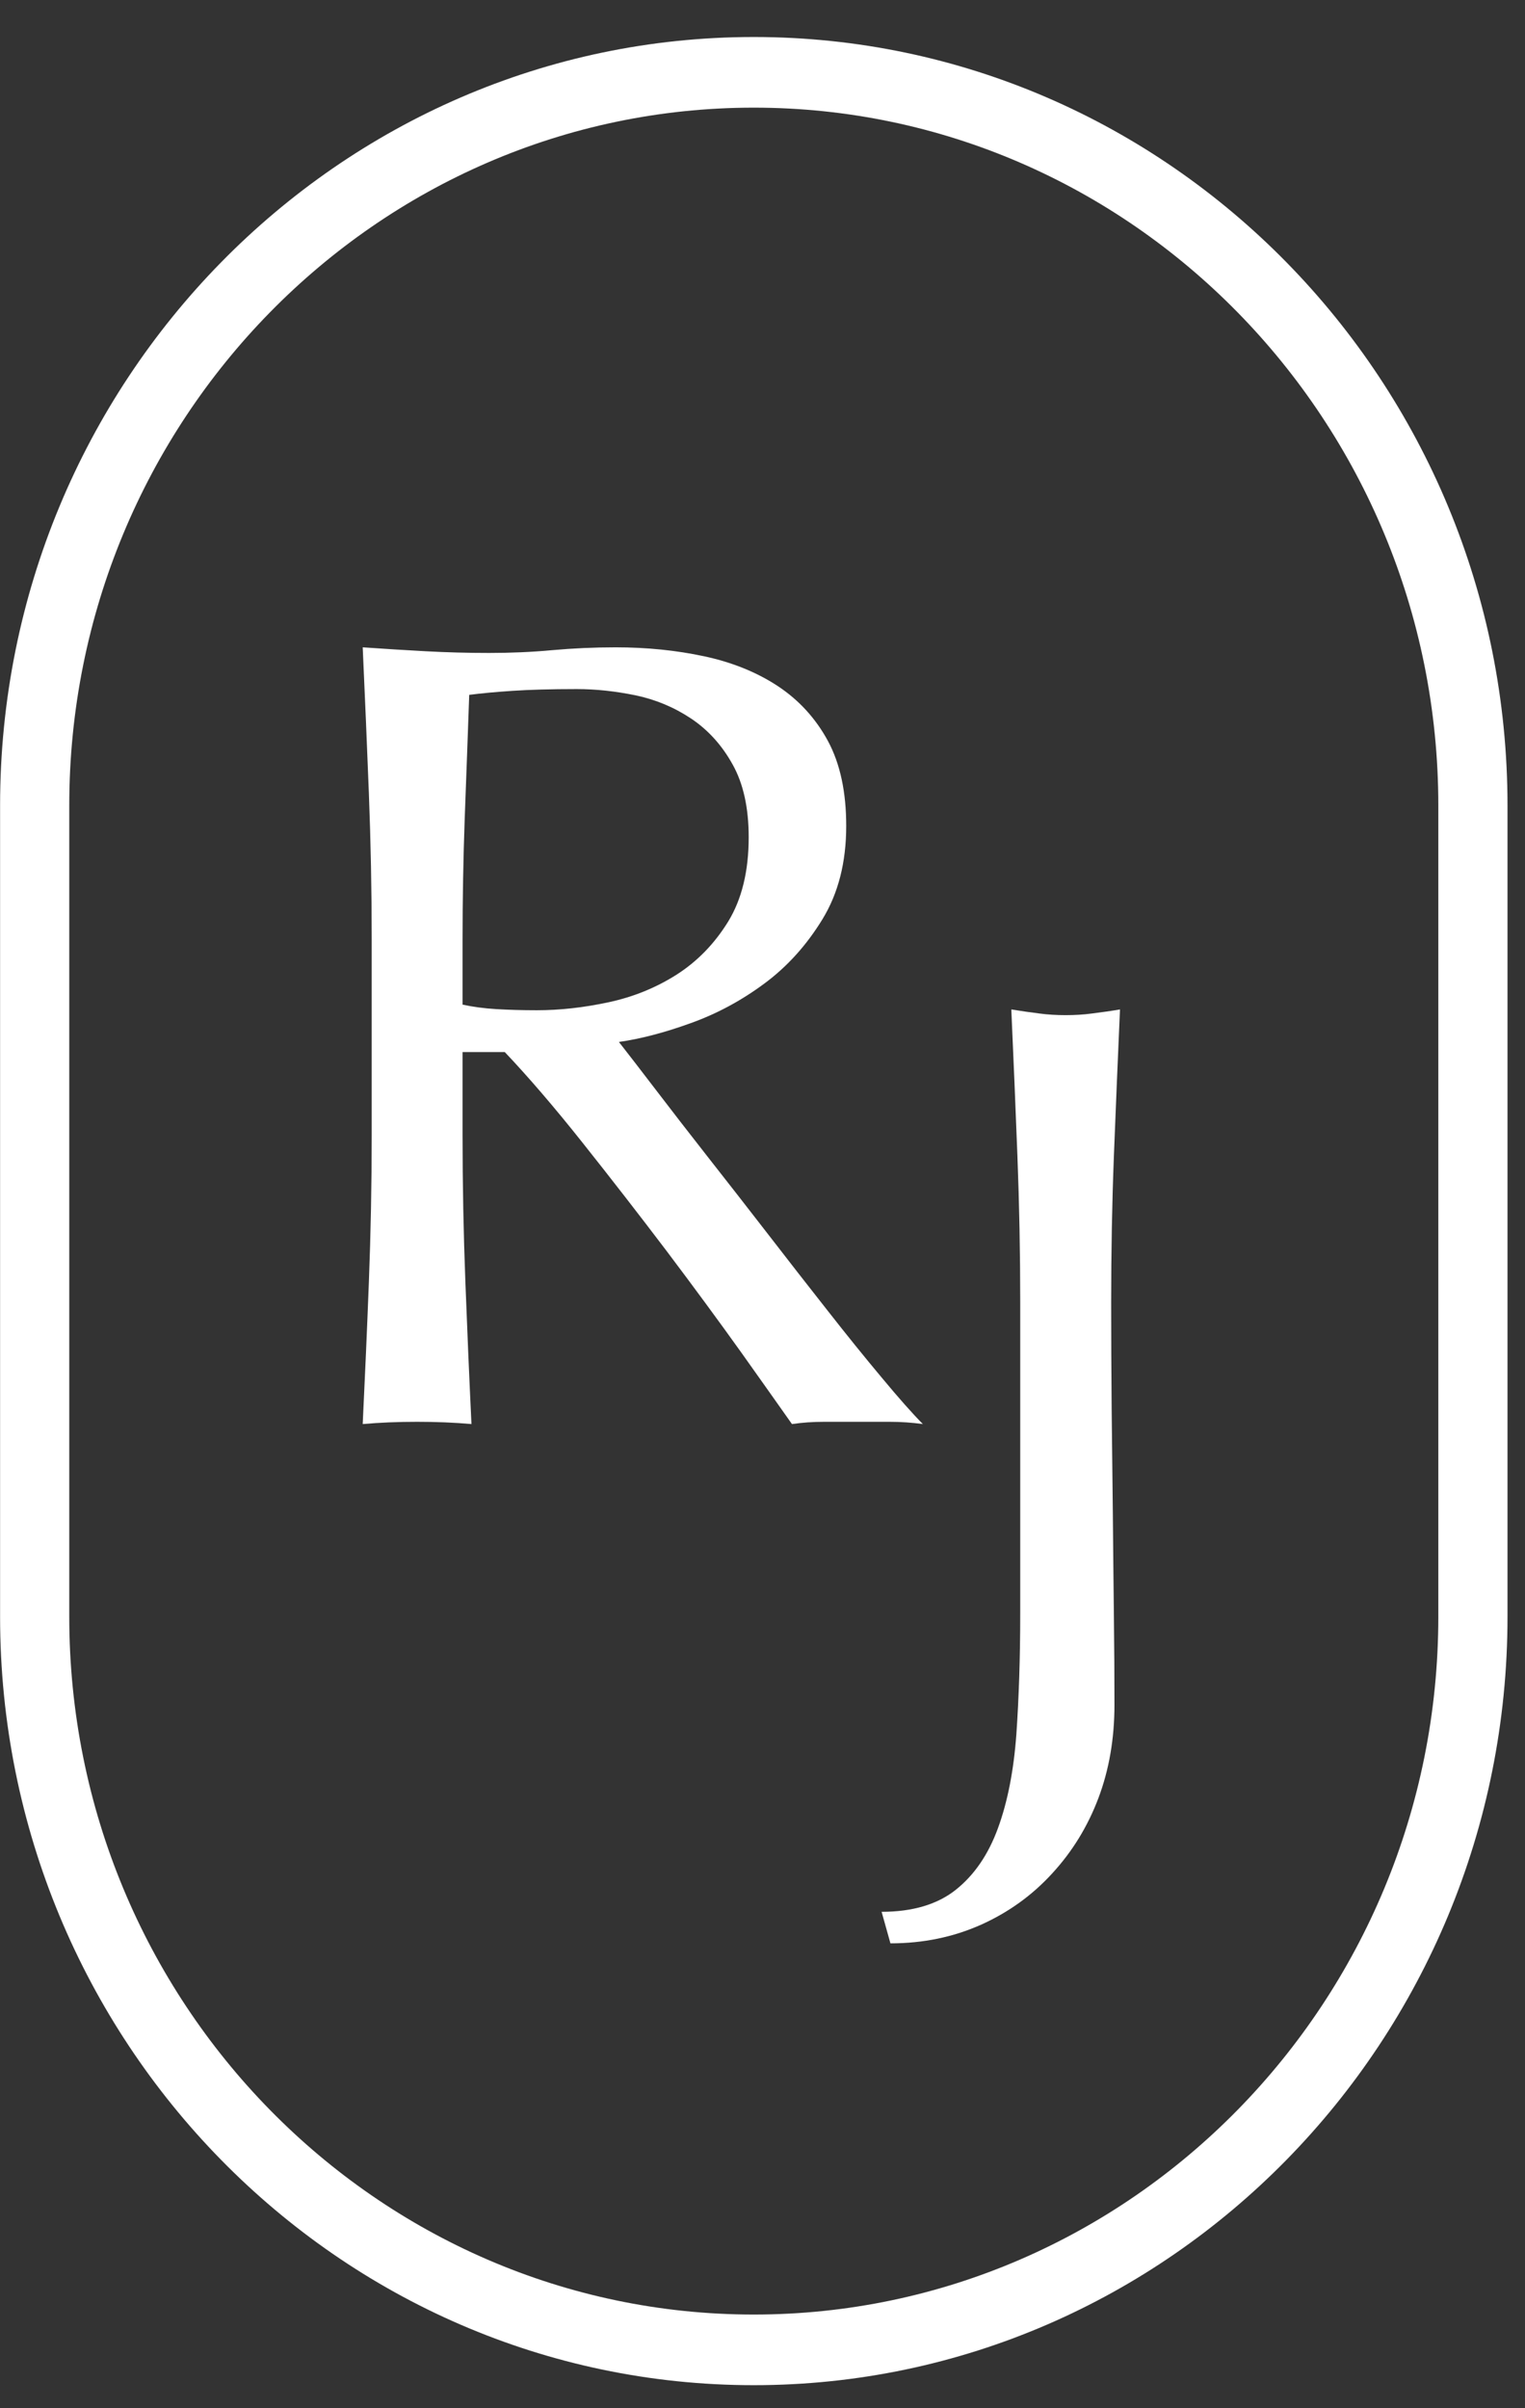
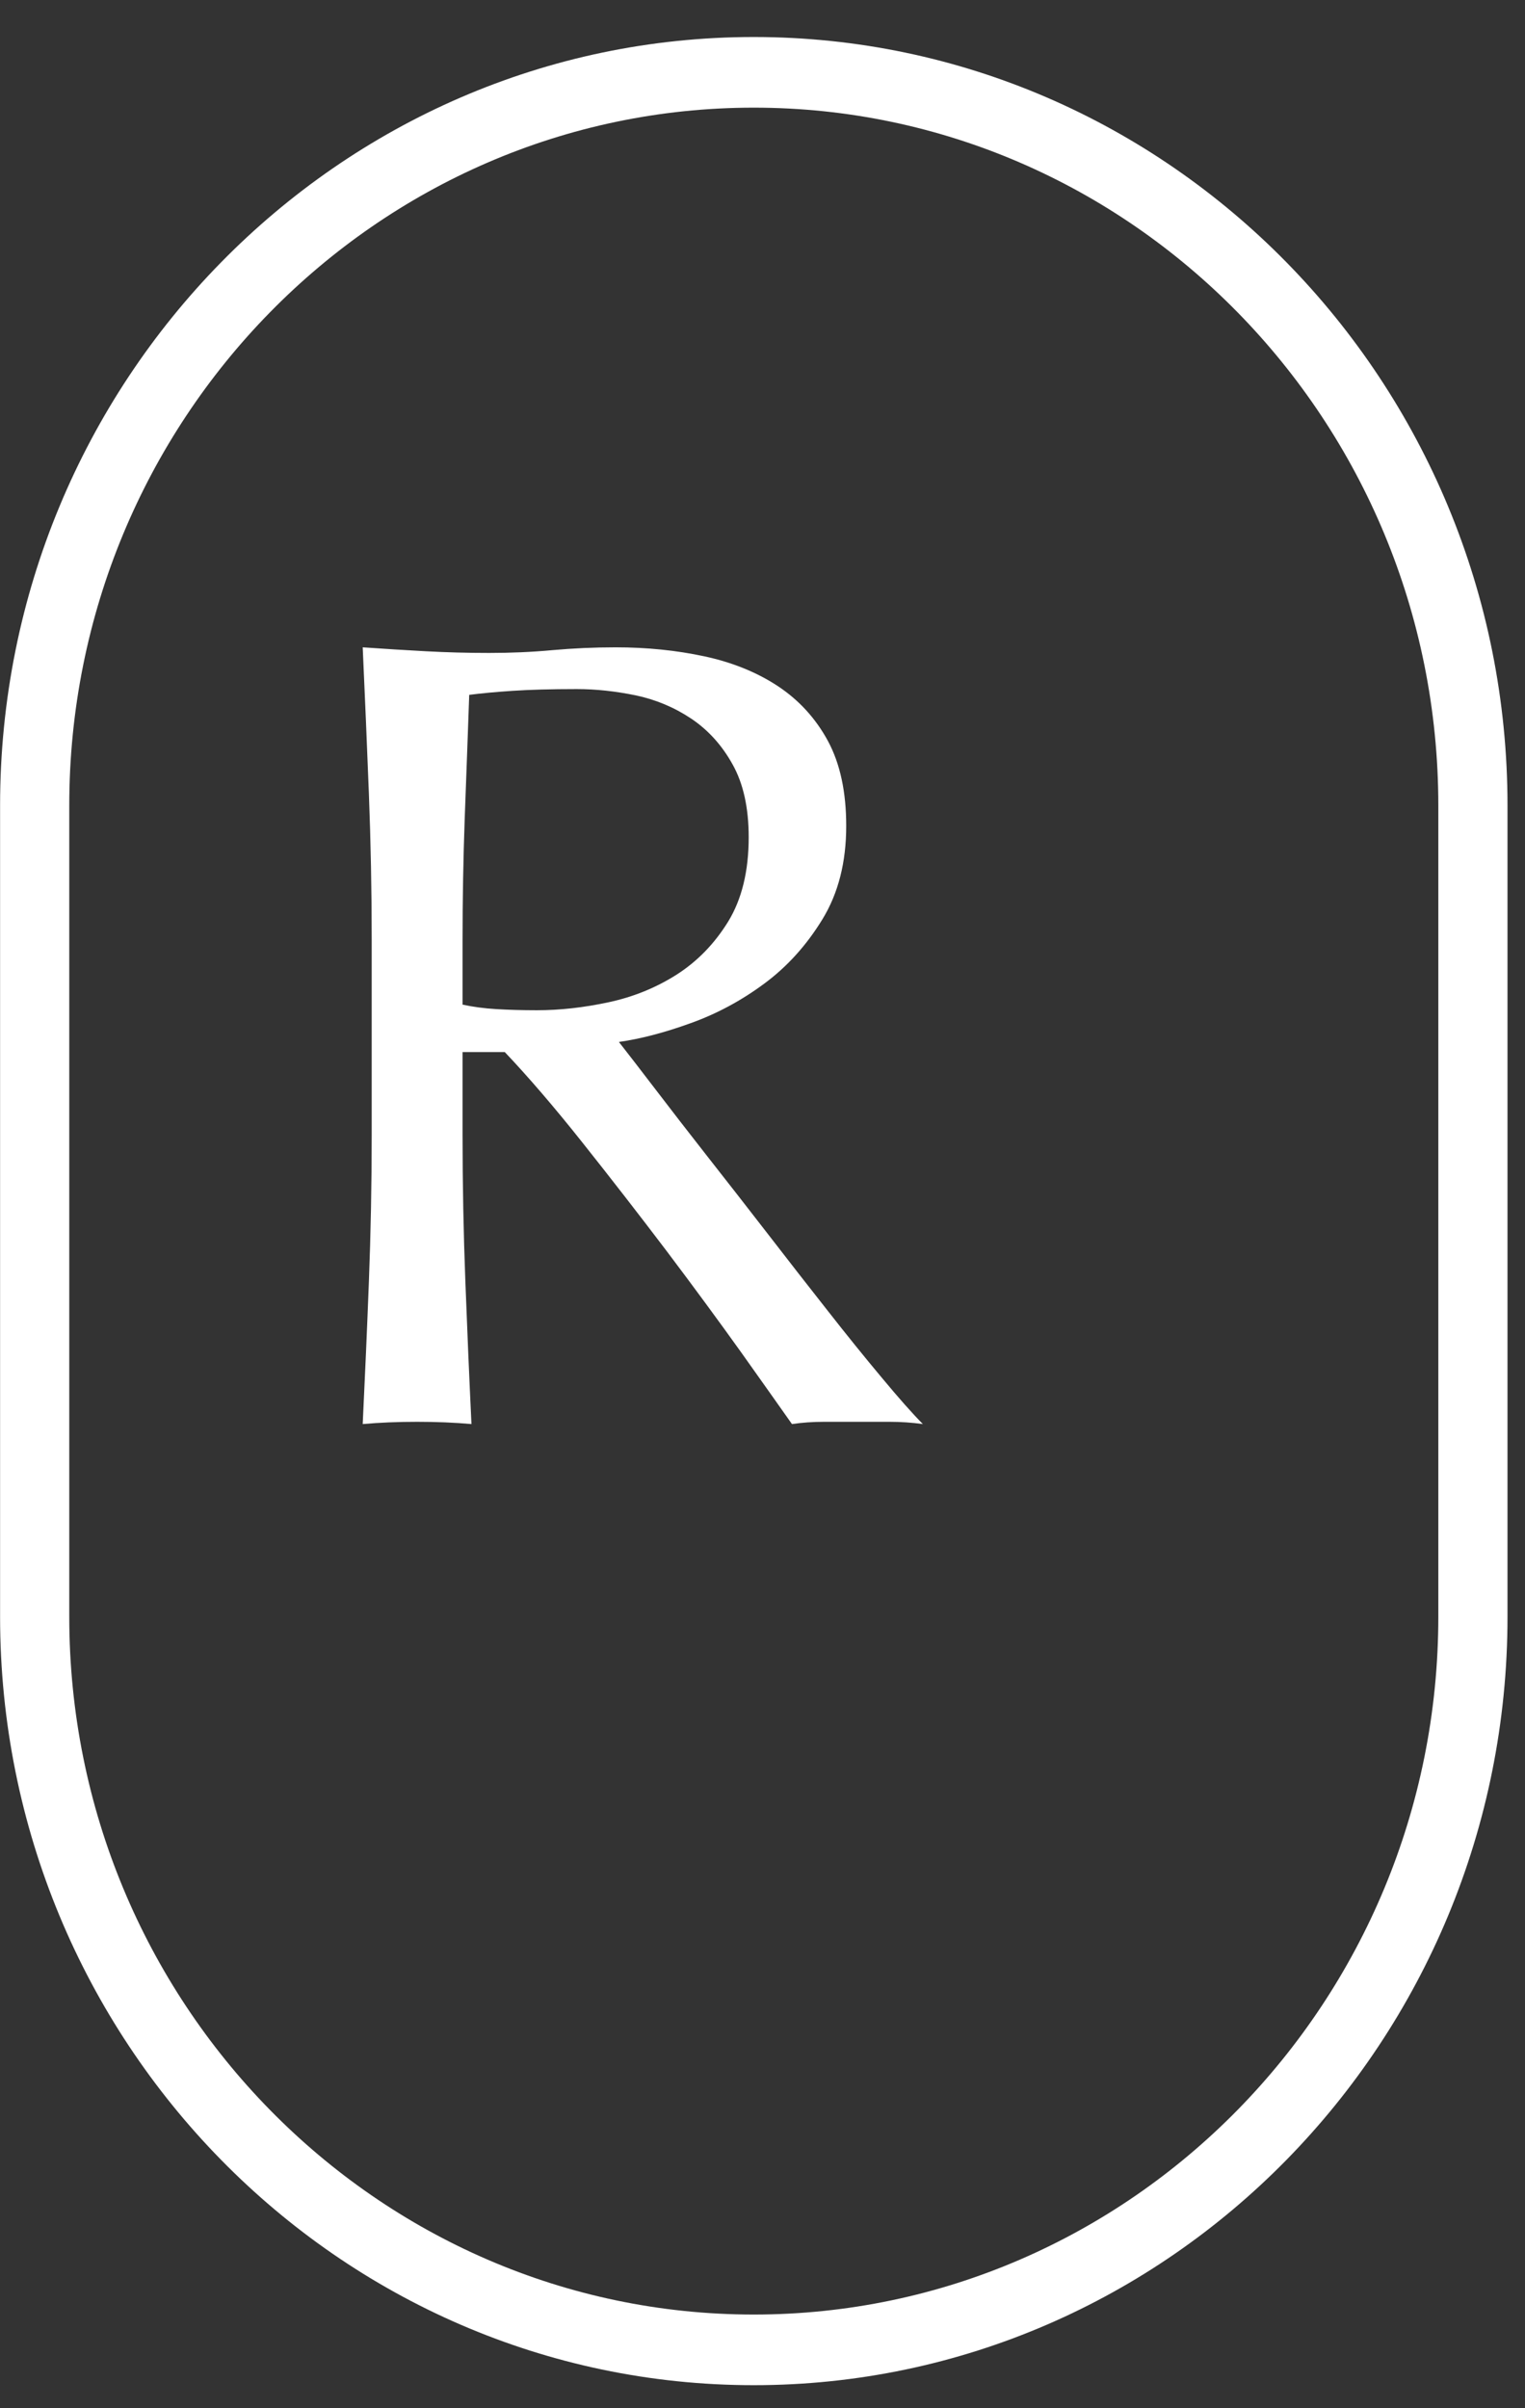
<svg xmlns="http://www.w3.org/2000/svg" width="19px" height="30px" viewBox="0 0 19 30" version="1.1">
  <rect x="0" y="0" width="19" height="30" fill="#333333" stroke="none" />
  <title>Page 1</title>
  <desc>Created with Sketch.</desc>
  <defs />
  <g id="Selects" stroke="none" stroke-width="1" fill="none" fill-rule="evenodd">
    <g id="Custom-Preset-2-Copy" transform="translate(-167, -30)" fill="#FFFFFF">
      <g id="Page-1" transform="translate(167, 30)">
        <path d="M4.596,9.888 C4.573,9.292 4.547,8.684 4.519,8.064 C4.787,8.083 5.049,8.099 5.307,8.113 C5.566,8.127 5.828,8.134 6.095,8.134 C6.361,8.134 6.625,8.123 6.883,8.099 C7.14,8.076 7.403,8.064 7.67,8.064 C8.057,8.064 8.426,8.101 8.775,8.176 C9.125,8.251 9.432,8.376 9.694,8.549 C9.957,8.724 10.164,8.951 10.316,9.232 C10.468,9.515 10.543,9.867 10.543,10.289 C10.543,10.74 10.445,11.127 10.247,11.451 C10.049,11.775 9.807,12.043 9.521,12.254 C9.236,12.465 8.93,12.63 8.602,12.747 C8.276,12.865 7.978,12.942 7.711,12.98 C7.822,13.121 7.973,13.318 8.167,13.571 C8.36,13.824 8.577,14.104 8.816,14.409 C9.056,14.715 9.305,15.033 9.563,15.367 C9.82,15.7 10.069,16.019 10.309,16.324 C10.548,16.629 10.774,16.909 10.986,17.162 C11.198,17.417 11.368,17.609 11.498,17.74 C11.36,17.721 11.221,17.712 11.083,17.712 L10.668,17.712 L10.268,17.712 C10.13,17.712 9.995,17.721 9.867,17.74 C9.728,17.543 9.519,17.247 9.238,16.852 C8.957,16.459 8.646,16.036 8.306,15.585 C7.965,15.135 7.617,14.687 7.262,14.24 C6.908,13.794 6.583,13.416 6.289,13.106 L5.763,13.106 L5.763,14.134 C5.763,14.754 5.775,15.365 5.798,15.966 C5.821,16.566 5.846,17.158 5.874,17.74 C5.662,17.721 5.436,17.712 5.197,17.712 C4.957,17.712 4.731,17.721 4.519,17.74 C4.547,17.158 4.573,16.566 4.596,15.966 C4.619,15.365 4.631,14.754 4.631,14.134 L4.631,11.712 C4.631,11.092 4.619,10.484 4.596,9.888 M6.185,12.571 C6.336,12.58 6.504,12.585 6.689,12.585 C6.974,12.585 7.271,12.552 7.58,12.486 C7.889,12.42 8.172,12.305 8.429,12.142 C8.687,11.977 8.902,11.757 9.073,11.479 C9.242,11.202 9.328,10.853 9.328,10.43 C9.328,10.063 9.261,9.761 9.127,9.522 C8.994,9.282 8.821,9.092 8.61,8.951 C8.398,8.81 8.167,8.714 7.919,8.662 C7.67,8.611 7.426,8.584 7.186,8.584 C6.863,8.584 6.597,8.592 6.384,8.606 C6.173,8.62 5.994,8.637 5.846,8.656 C5.828,9.172 5.809,9.683 5.79,10.191 C5.772,10.698 5.763,11.204 5.763,11.712 L5.763,12.515 C5.892,12.543 6.032,12.562 6.185,12.571" id="Fill-1" />
-         <path d="M11.909,23.541 C12.139,23.358 12.314,23.102 12.434,22.773 C12.554,22.445 12.63,22.055 12.663,21.604 C12.694,21.153 12.711,20.651 12.711,20.097 L12.711,16.224 C12.711,15.604 12.699,14.997 12.676,14.4 C12.653,13.804 12.628,13.196 12.6,12.575 C12.72,12.595 12.836,12.611 12.946,12.625 C13.056,12.64 13.167,12.646 13.277,12.646 C13.388,12.646 13.498,12.64 13.608,12.625 C13.72,12.611 13.835,12.595 13.954,12.575 C13.927,13.196 13.901,13.804 13.878,14.4 C13.855,14.997 13.844,15.604 13.844,16.224 C13.844,16.646 13.846,17.082 13.85,17.533 C13.855,17.985 13.86,18.428 13.865,18.864 C13.869,19.301 13.873,19.722 13.878,20.125 C13.883,20.53 13.885,20.9 13.885,21.238 C13.885,21.661 13.818,22.047 13.685,22.4 C13.552,22.752 13.361,23.064 13.111,23.336 C12.862,23.609 12.566,23.823 12.22,23.978 C11.874,24.132 11.499,24.209 11.094,24.209 L10.984,23.816 C11.37,23.816 11.68,23.724 11.909,23.541" id="Fill-3" />
        <path d="M9.391,29.713 C4.213,29.713 0.001,25.418 0.001,20.14 L0.001,10.034 C0.001,4.756 4.213,0.461 9.391,0.461 C14.57,0.461 18.782,4.756 18.782,10.034 L18.782,20.14 C18.782,25.418 14.57,29.713 9.391,29.713 M9.391,1.341 C4.689,1.341 0.863,5.242 0.863,10.034 L0.863,20.14 C0.863,24.934 4.689,28.833 9.391,28.833 C14.093,28.833 17.92,24.934 17.92,20.14 L17.92,10.034 C17.92,5.242 14.093,1.341 9.391,1.341" id="Fill-5" />
      </g>
    </g>
  </g>
</svg>